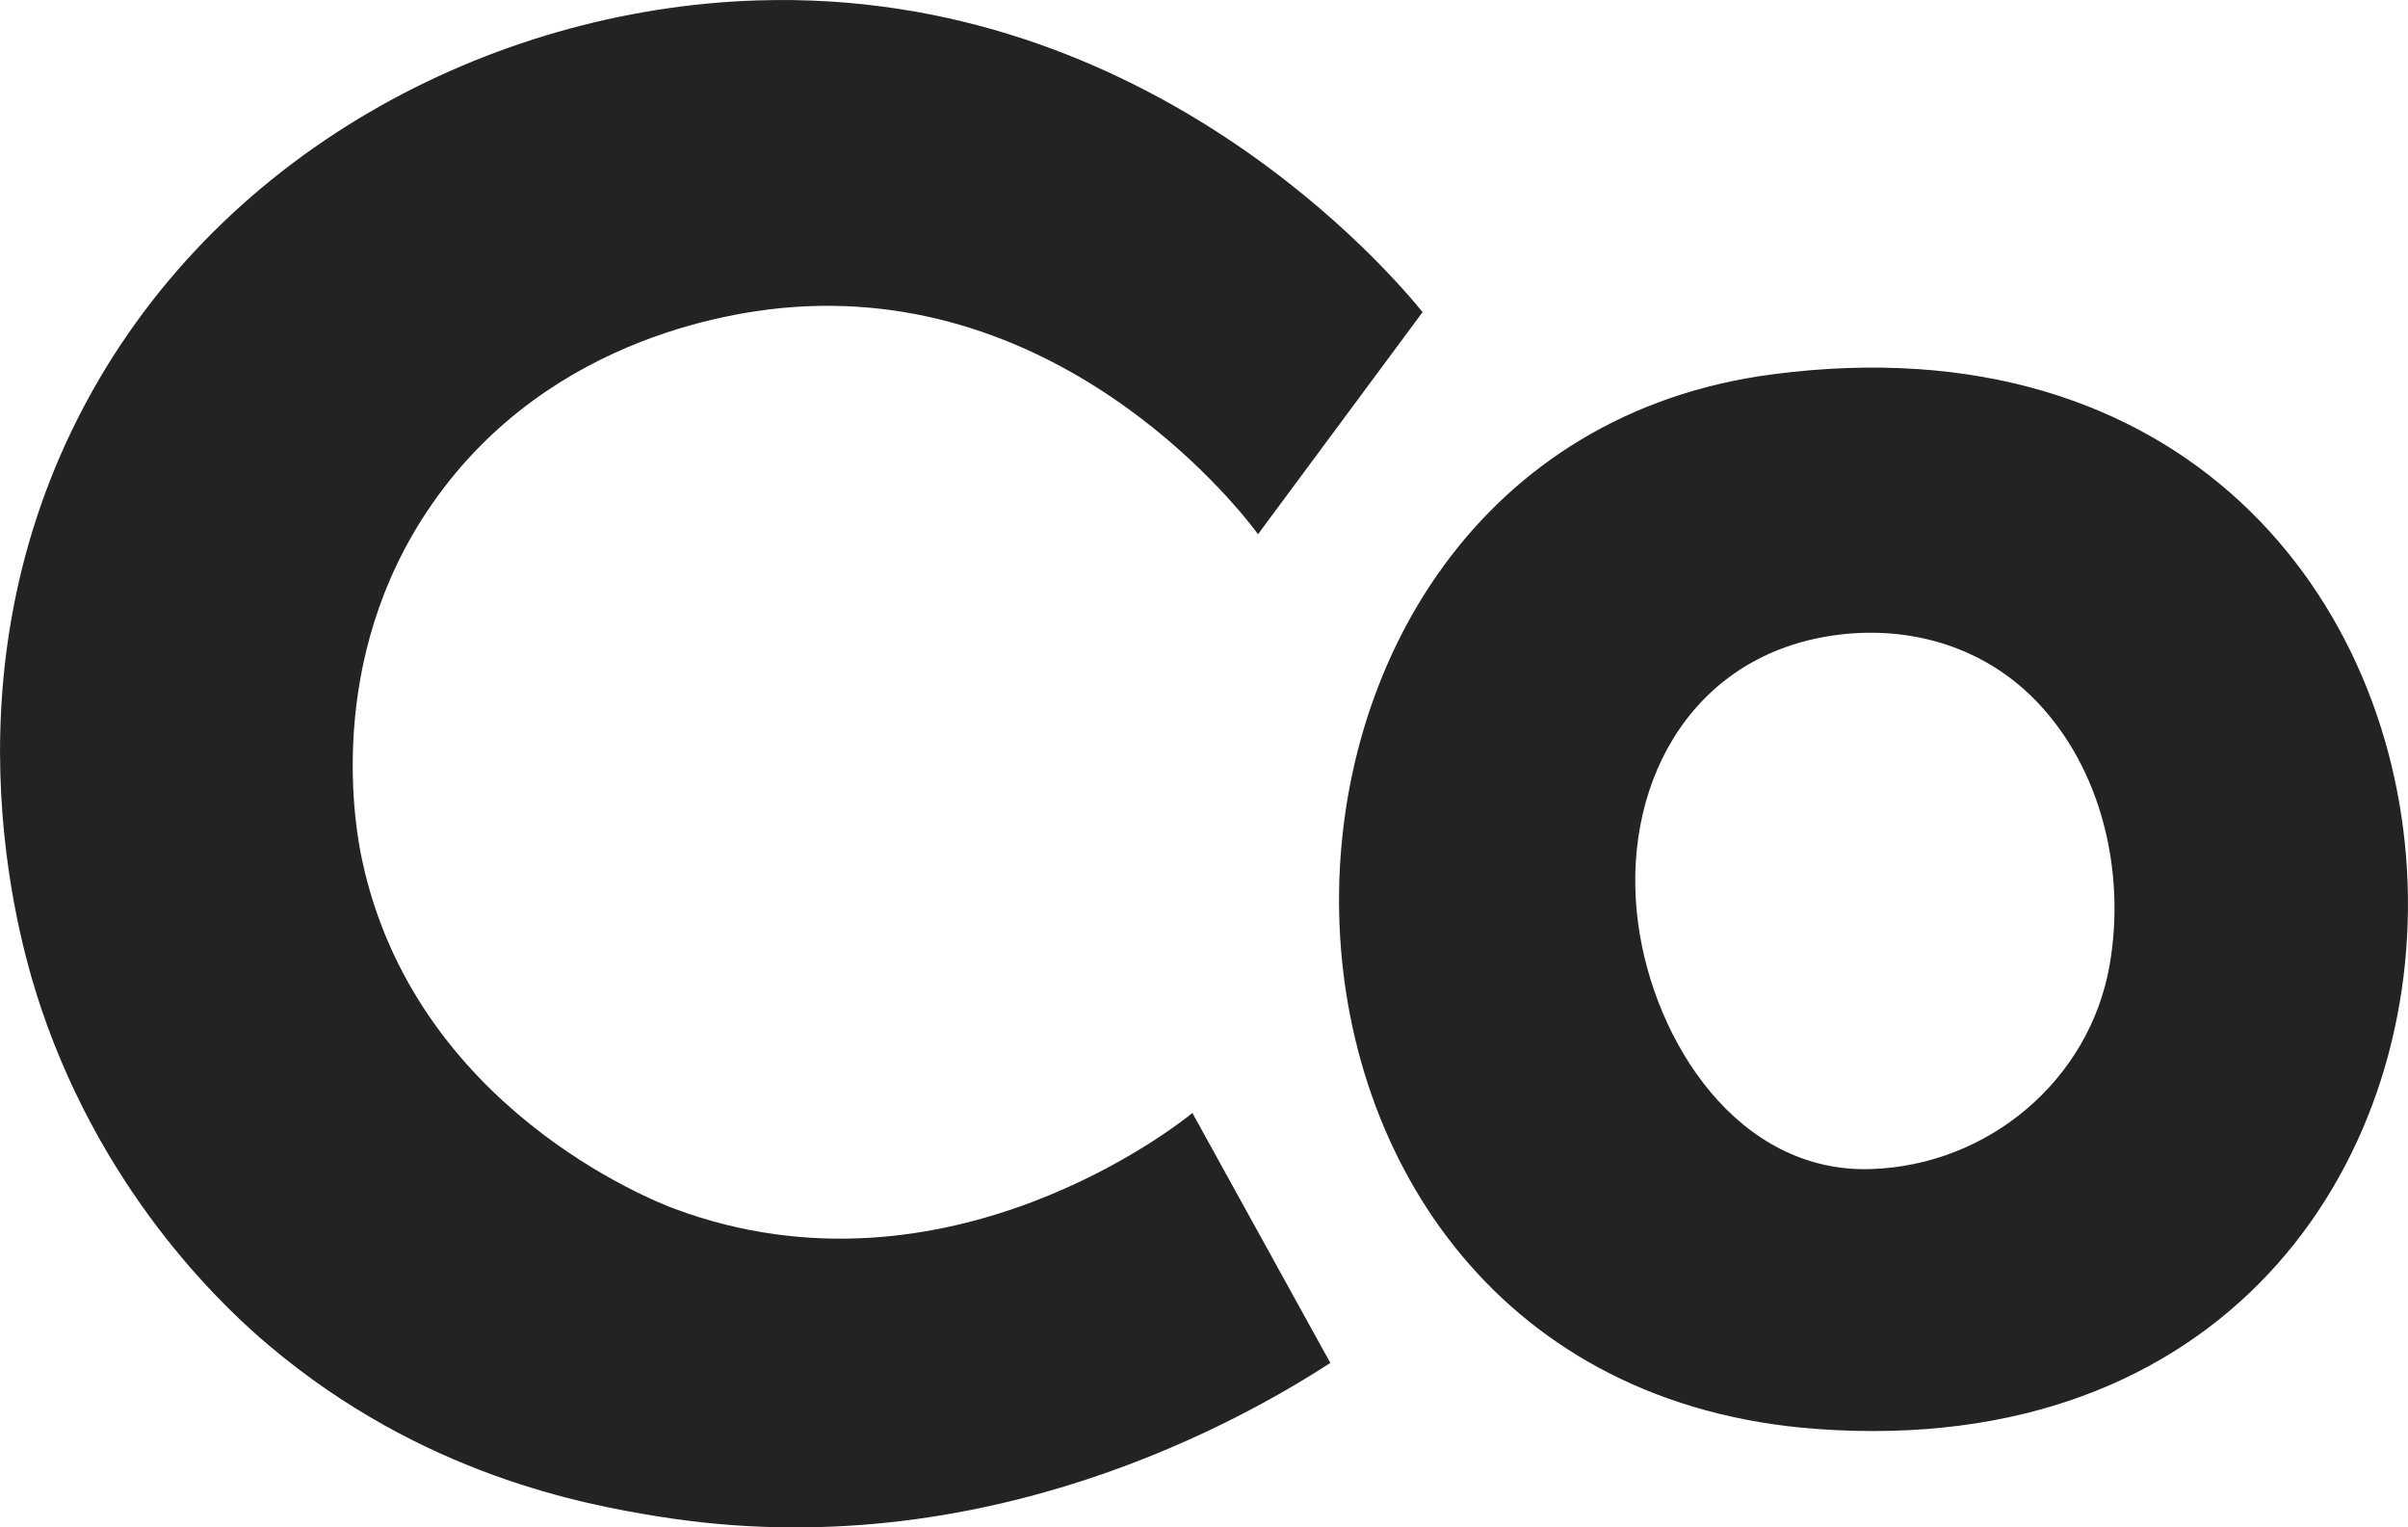
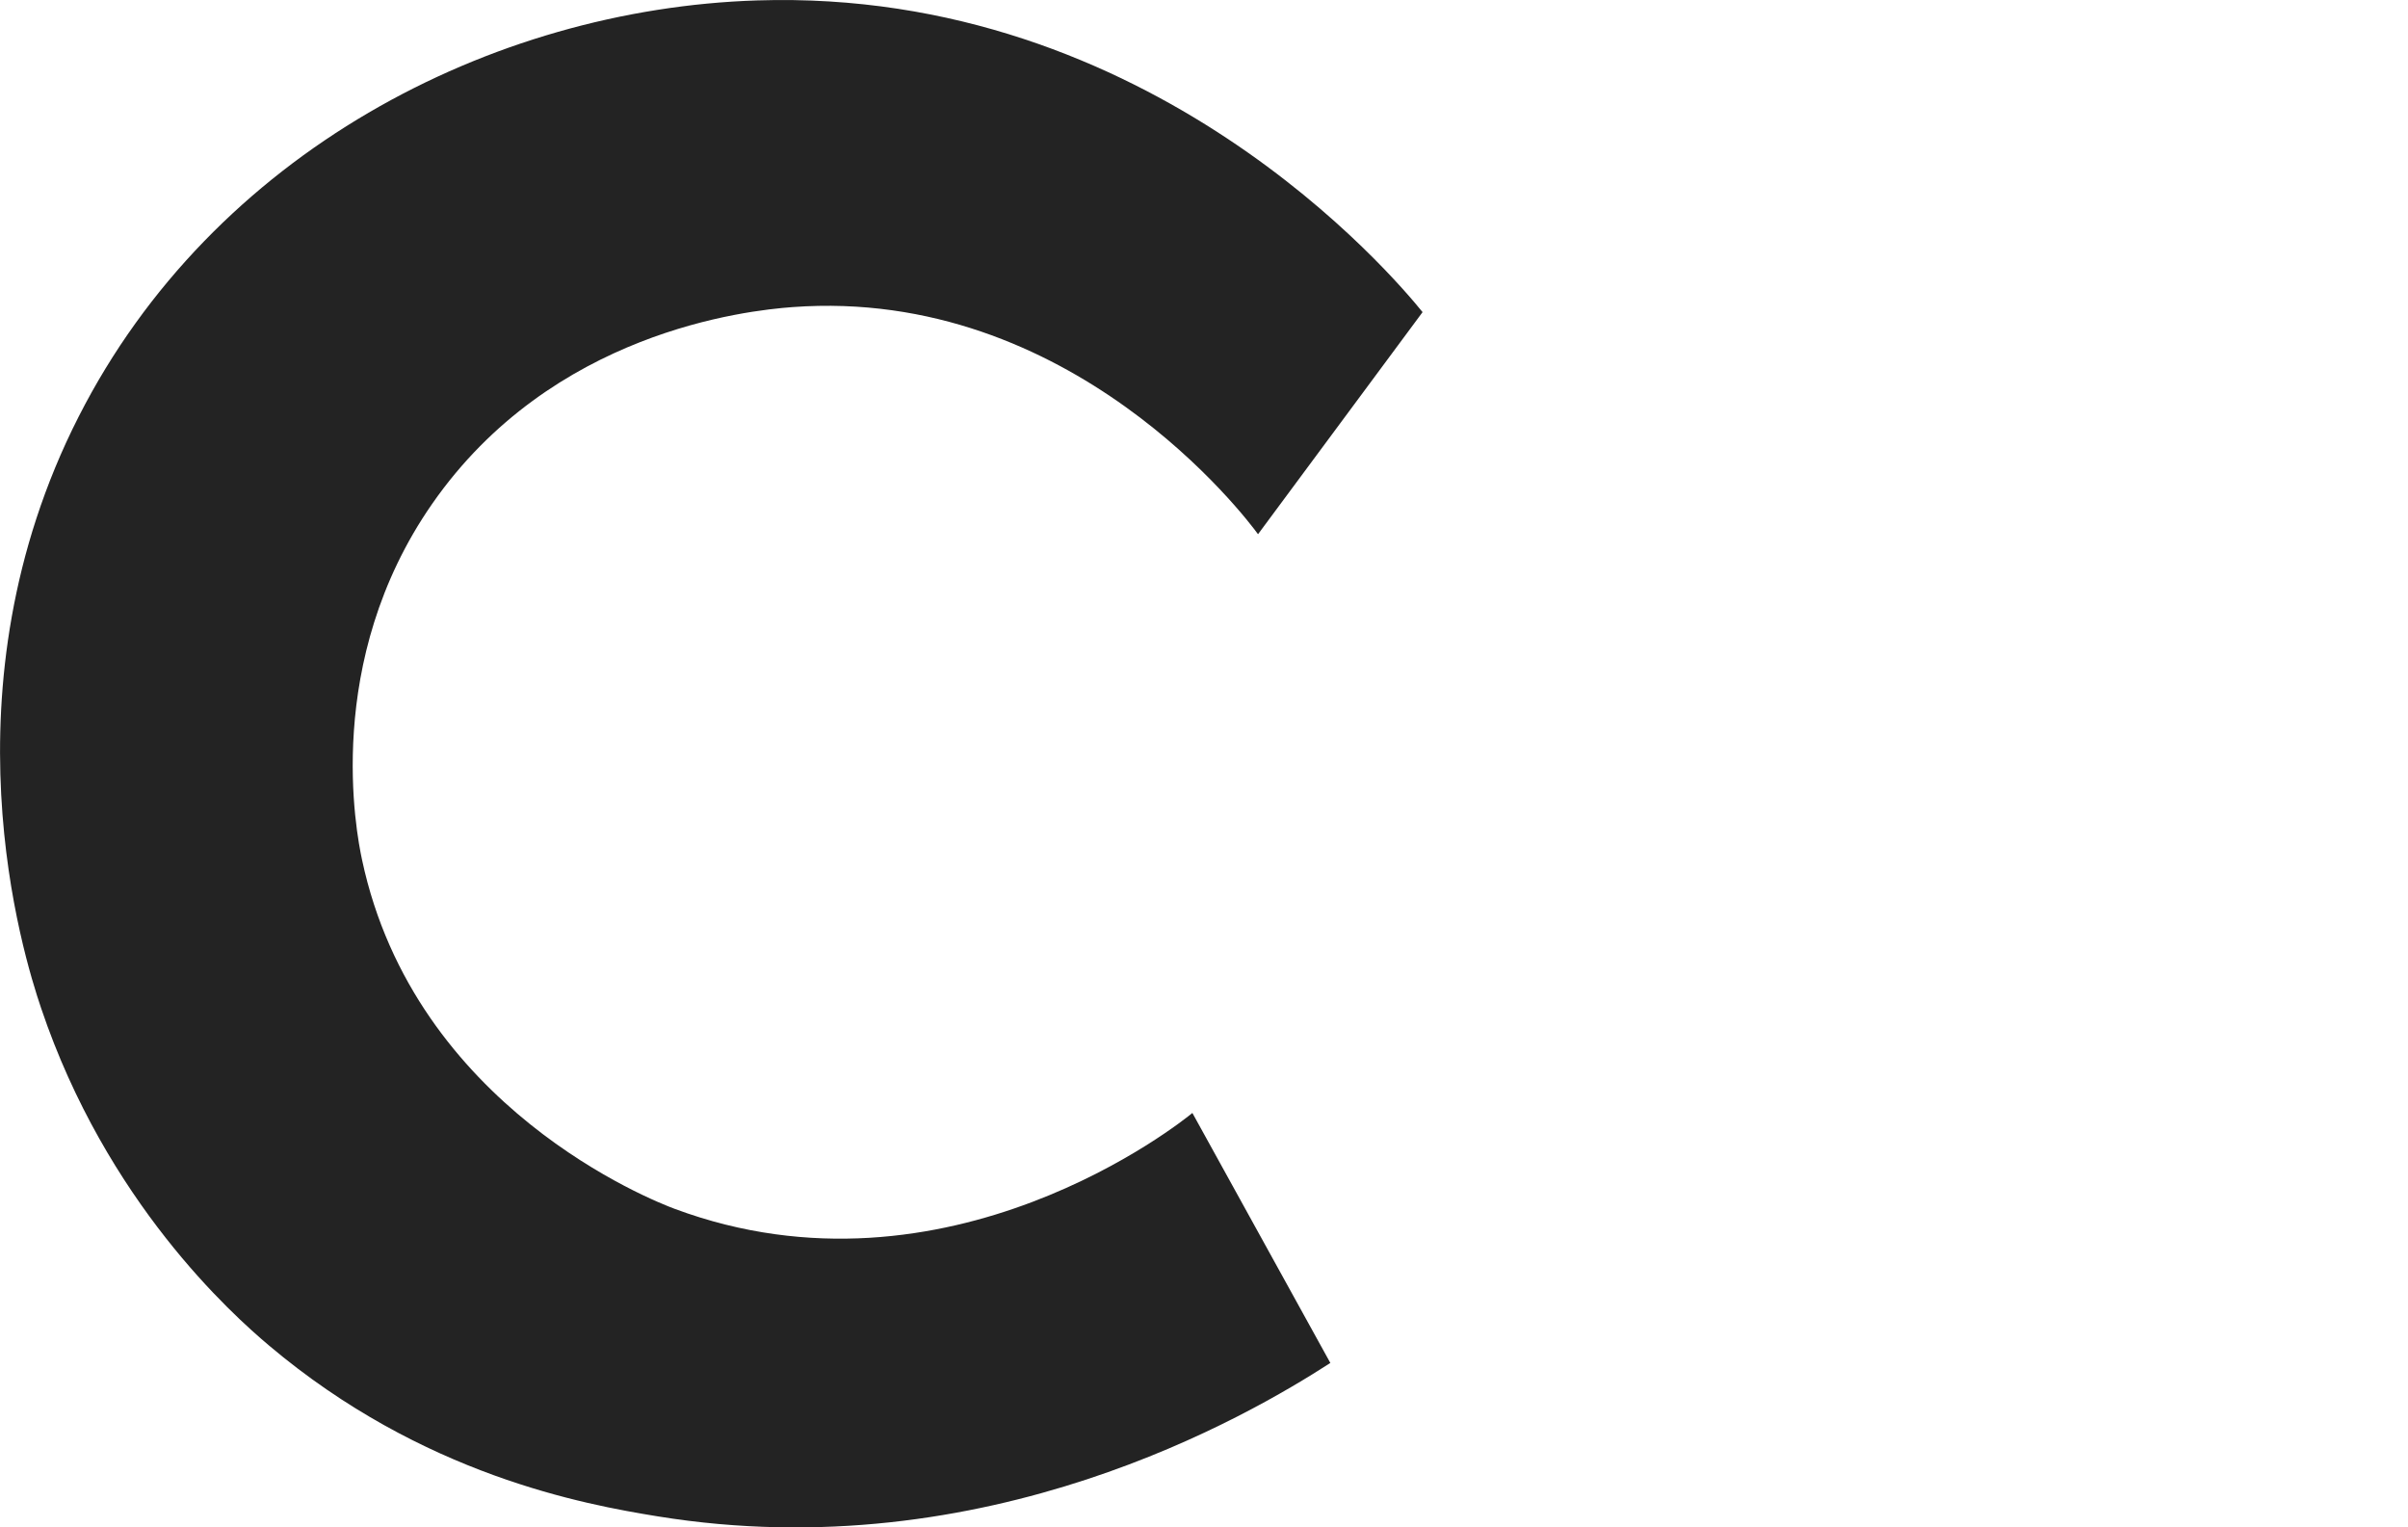
<svg xmlns="http://www.w3.org/2000/svg" id="Layer_2" data-name="Layer 2" viewBox="0 0 455.9 289.13">
  <defs>
    <style>
      .cls-1 {
        fill: #232323;
      }
    </style>
  </defs>
  <g id="Layer_1-2" data-name="Layer 1">
    <path class="cls-1" d="M269.34,59.07c-10.39,14.02-20.78,28.03-31.16,42.05-2.23-3.07-35.3-46.88-88.13-42.99-8.73.64-45.59,4.66-68.25,37.27-20.7,29.79-14.34,62.29-13.26,67.33,9.98,46.91,55.16,64.59,59.2,66.09,51.65,19.2,96.16-16.61,98.01-18.15,8.71,15.77,17.41,31.55,26.12,47.32-15.49,9.99-65.12,39.14-127.39,29.03-13.79-2.24-44.45-7.77-73.57-32.35-6.94-5.86-30.74-27.1-43.14-63.88-3.37-9.99-19.12-60.36,7.12-111.92C40.31,28.9,93.01,1.69,143.33.08c74.65-2.4,120.61,52.35,126,59Z" />
-     <path class="cls-1" d="M335.6,70.85c155.61-20.35,162.18,210.77,8.45,199.64-119.47-8.65-119.07-185.17-8.45-199.64ZM346.19,120.42c-26.76,4.35-39.49,28.98-36.04,54.42,3.03,22.36,18.9,47.24,44.05,46.45,22.32-.7,41.45-16.9,45.22-38.67,3.02-17.43-1.41-36.97-13.9-49.91-10.28-10.66-24.87-14.64-39.33-12.29Z" />
  </g>
</svg>